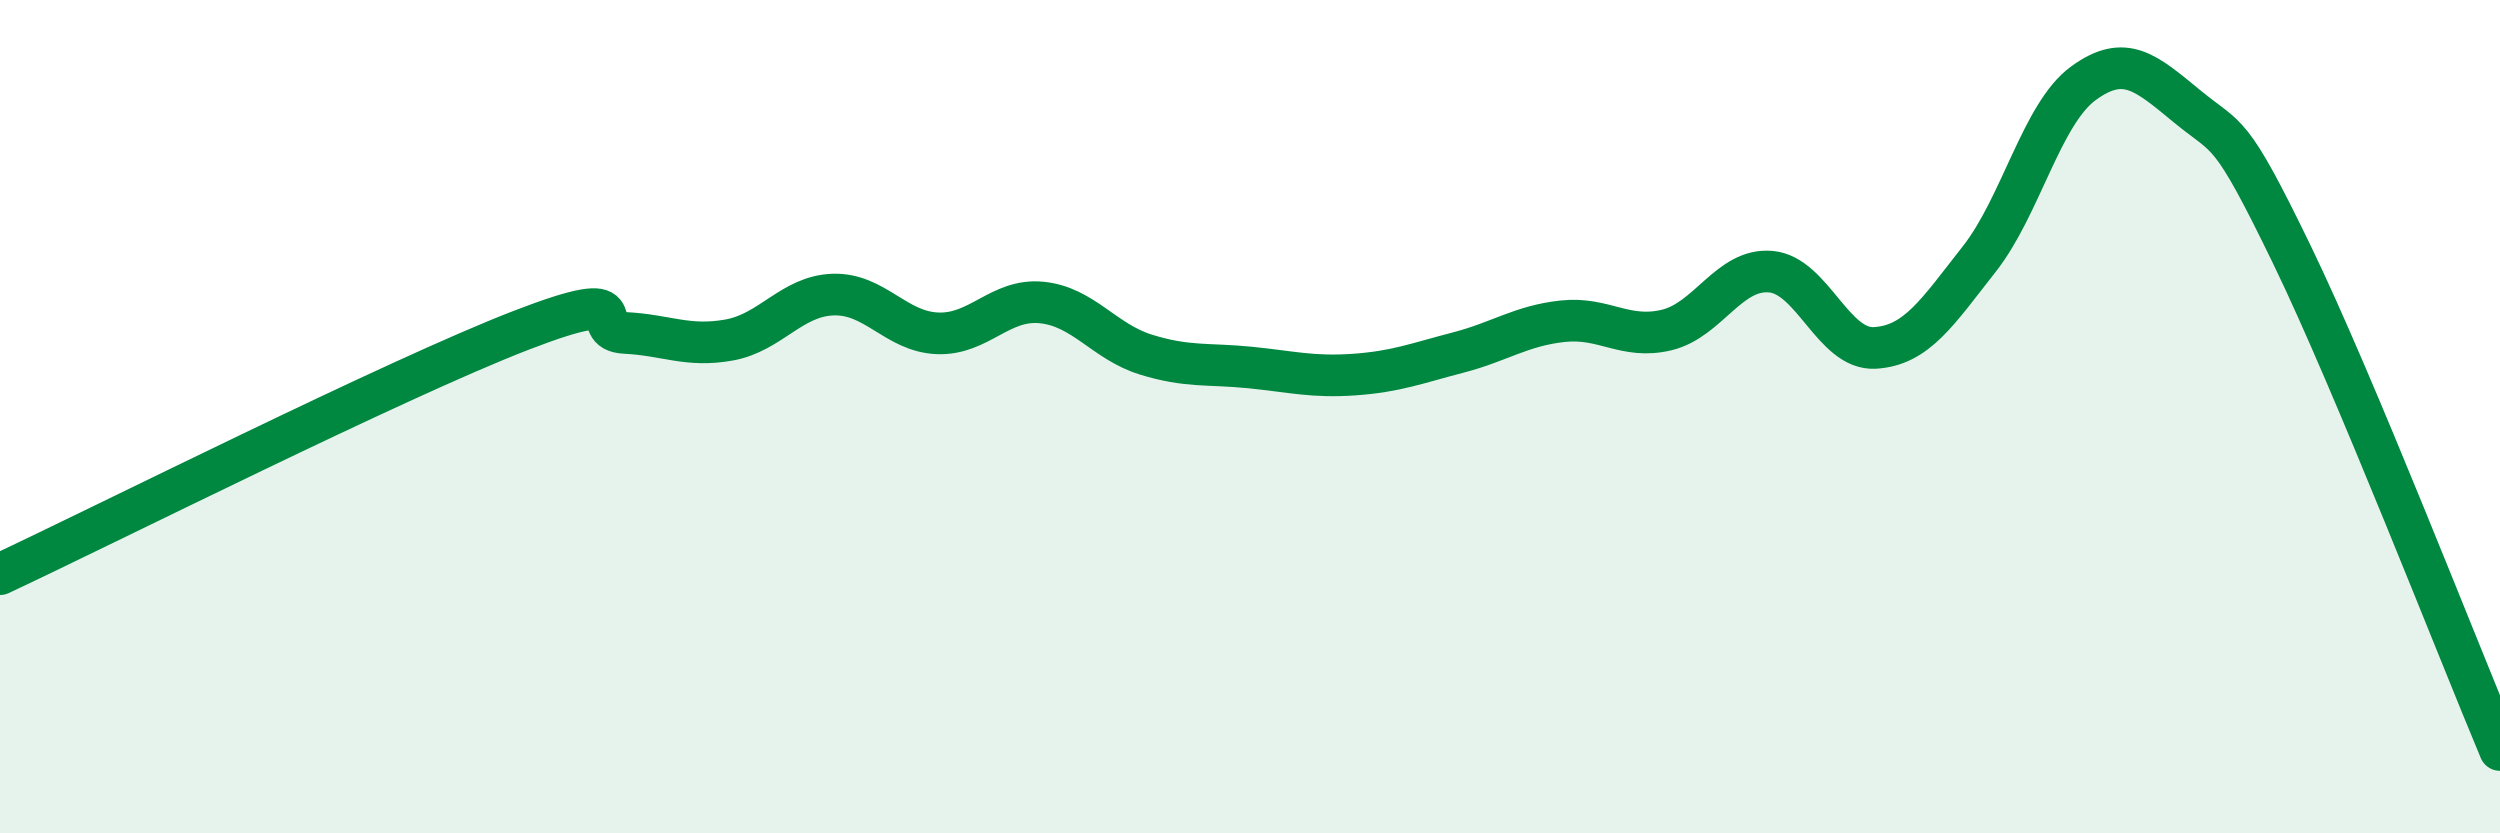
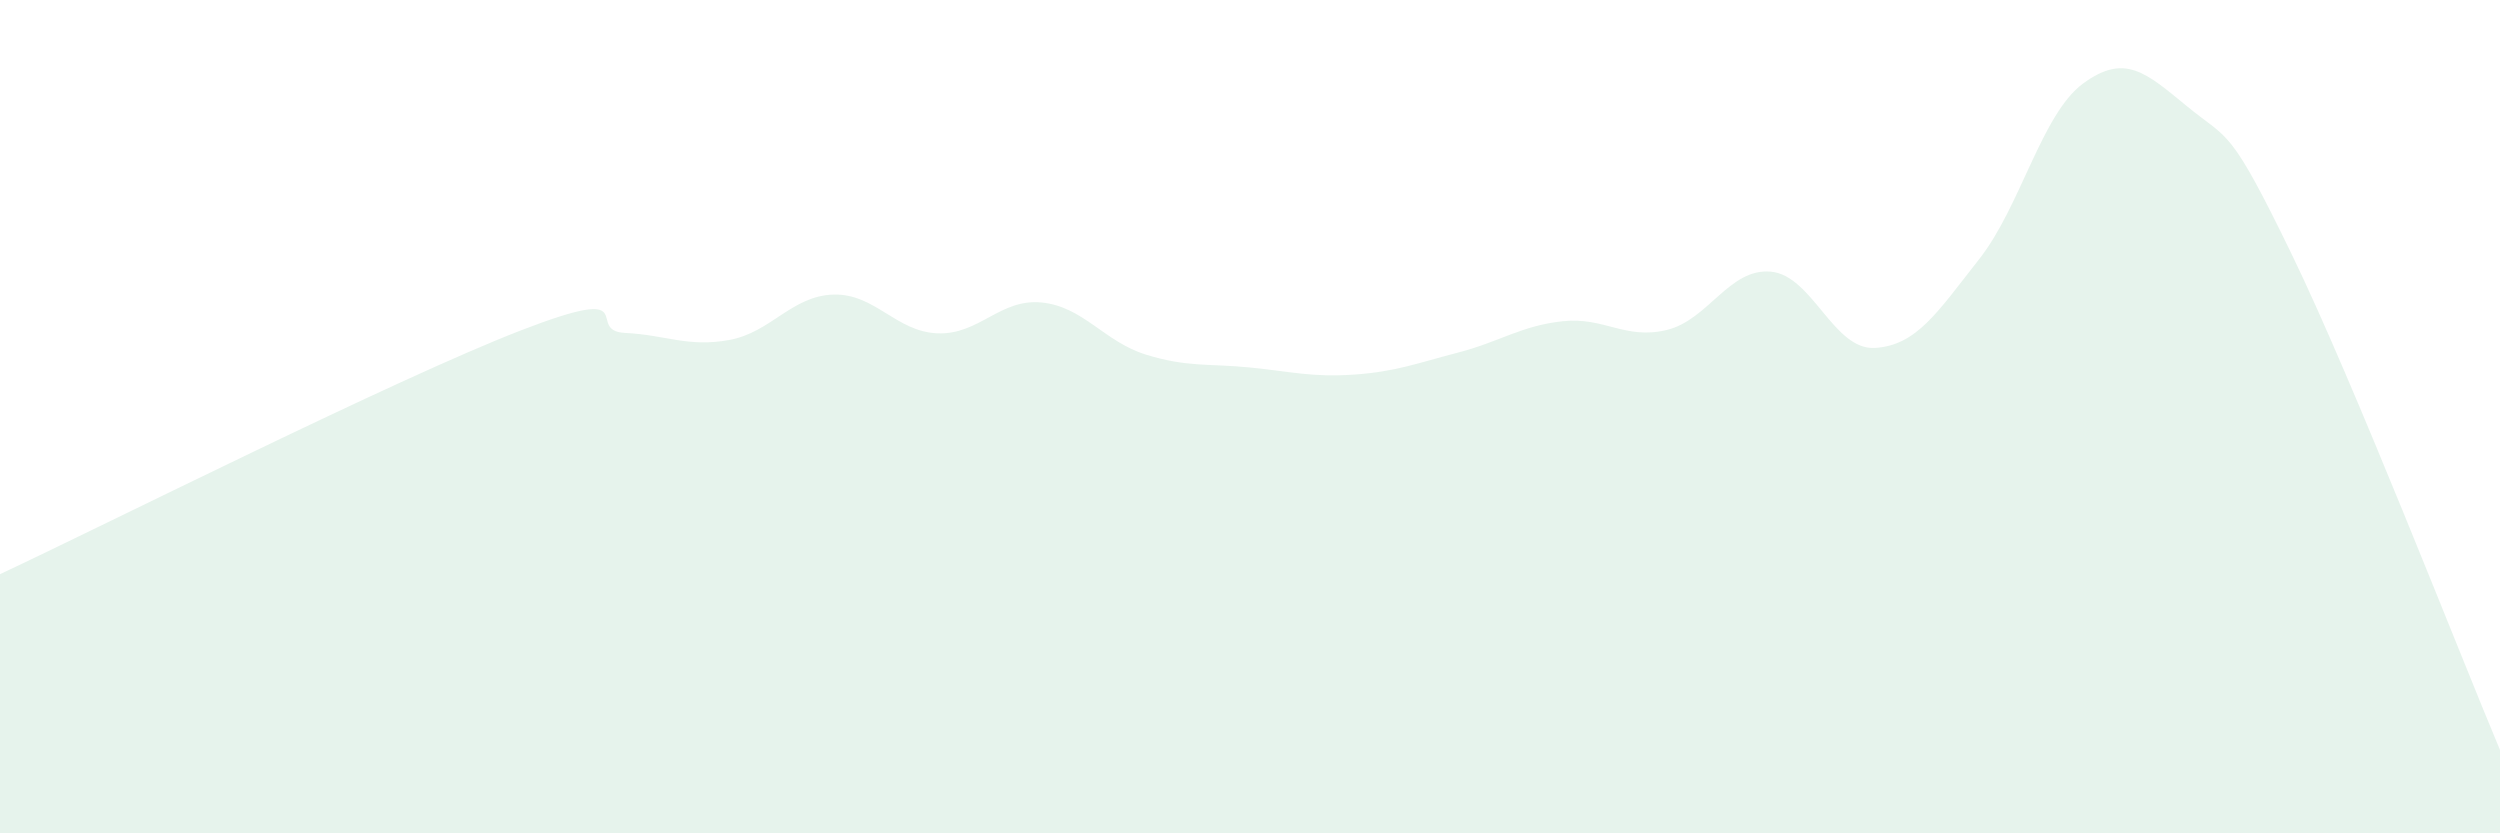
<svg xmlns="http://www.w3.org/2000/svg" width="60" height="20" viewBox="0 0 60 20">
  <path d="M 0,13.78 C 2.5,12.61 9.5,9.09 12.5,7.93 C 15.5,6.77 14,7.94 15,7.99 C 16,8.04 16.5,8.34 17.5,8.16 C 18.5,7.98 19,7.1 20,7.07 C 21,7.04 21.5,7.96 22.5,8 C 23.5,8.04 24,7.16 25,7.26 C 26,7.36 26.5,8.2 27.5,8.51 C 28.5,8.82 29,8.72 30,8.82 C 31,8.92 31.5,9.06 32.5,8.99 C 33.5,8.92 34,8.72 35,8.46 C 36,8.2 36.5,7.82 37.5,7.71 C 38.5,7.6 39,8.16 40,7.92 C 41,7.68 41.5,6.43 42.5,6.52 C 43.5,6.61 44,8.41 45,8.35 C 46,8.29 46.5,7.49 47.5,6.22 C 48.5,4.95 49,2.73 50,2 C 51,1.27 51.5,1.74 52.5,2.56 C 53.5,3.38 53.5,3.01 55,6.1 C 56.5,9.19 59,15.62 60,18L60 20L0 20Z" fill="#008740" opacity="0.1" stroke-linecap="round" stroke-linejoin="round" />
-   <path d="M 0,13.78 C 2.5,12.61 9.5,9.09 12.5,7.93 C 15.5,6.77 14,7.94 15,7.99 C 16,8.04 16.5,8.34 17.5,8.16 C 18.5,7.98 19,7.1 20,7.07 C 21,7.04 21.5,7.96 22.5,8 C 23.5,8.04 24,7.16 25,7.26 C 26,7.36 26.5,8.2 27.5,8.51 C 28.5,8.82 29,8.72 30,8.82 C 31,8.92 31.5,9.06 32.5,8.99 C 33.5,8.92 34,8.72 35,8.46 C 36,8.2 36.5,7.82 37.5,7.71 C 38.5,7.6 39,8.16 40,7.92 C 41,7.68 41.5,6.43 42.5,6.52 C 43.5,6.61 44,8.41 45,8.35 C 46,8.29 46.5,7.49 47.5,6.22 C 48.5,4.95 49,2.73 50,2 C 51,1.27 51.5,1.74 52.5,2.56 C 53.5,3.38 53.5,3.01 55,6.1 C 56.5,9.19 59,15.62 60,18" stroke="#008740" stroke-width="1" fill="none" stroke-linecap="round" stroke-linejoin="round" />
</svg>